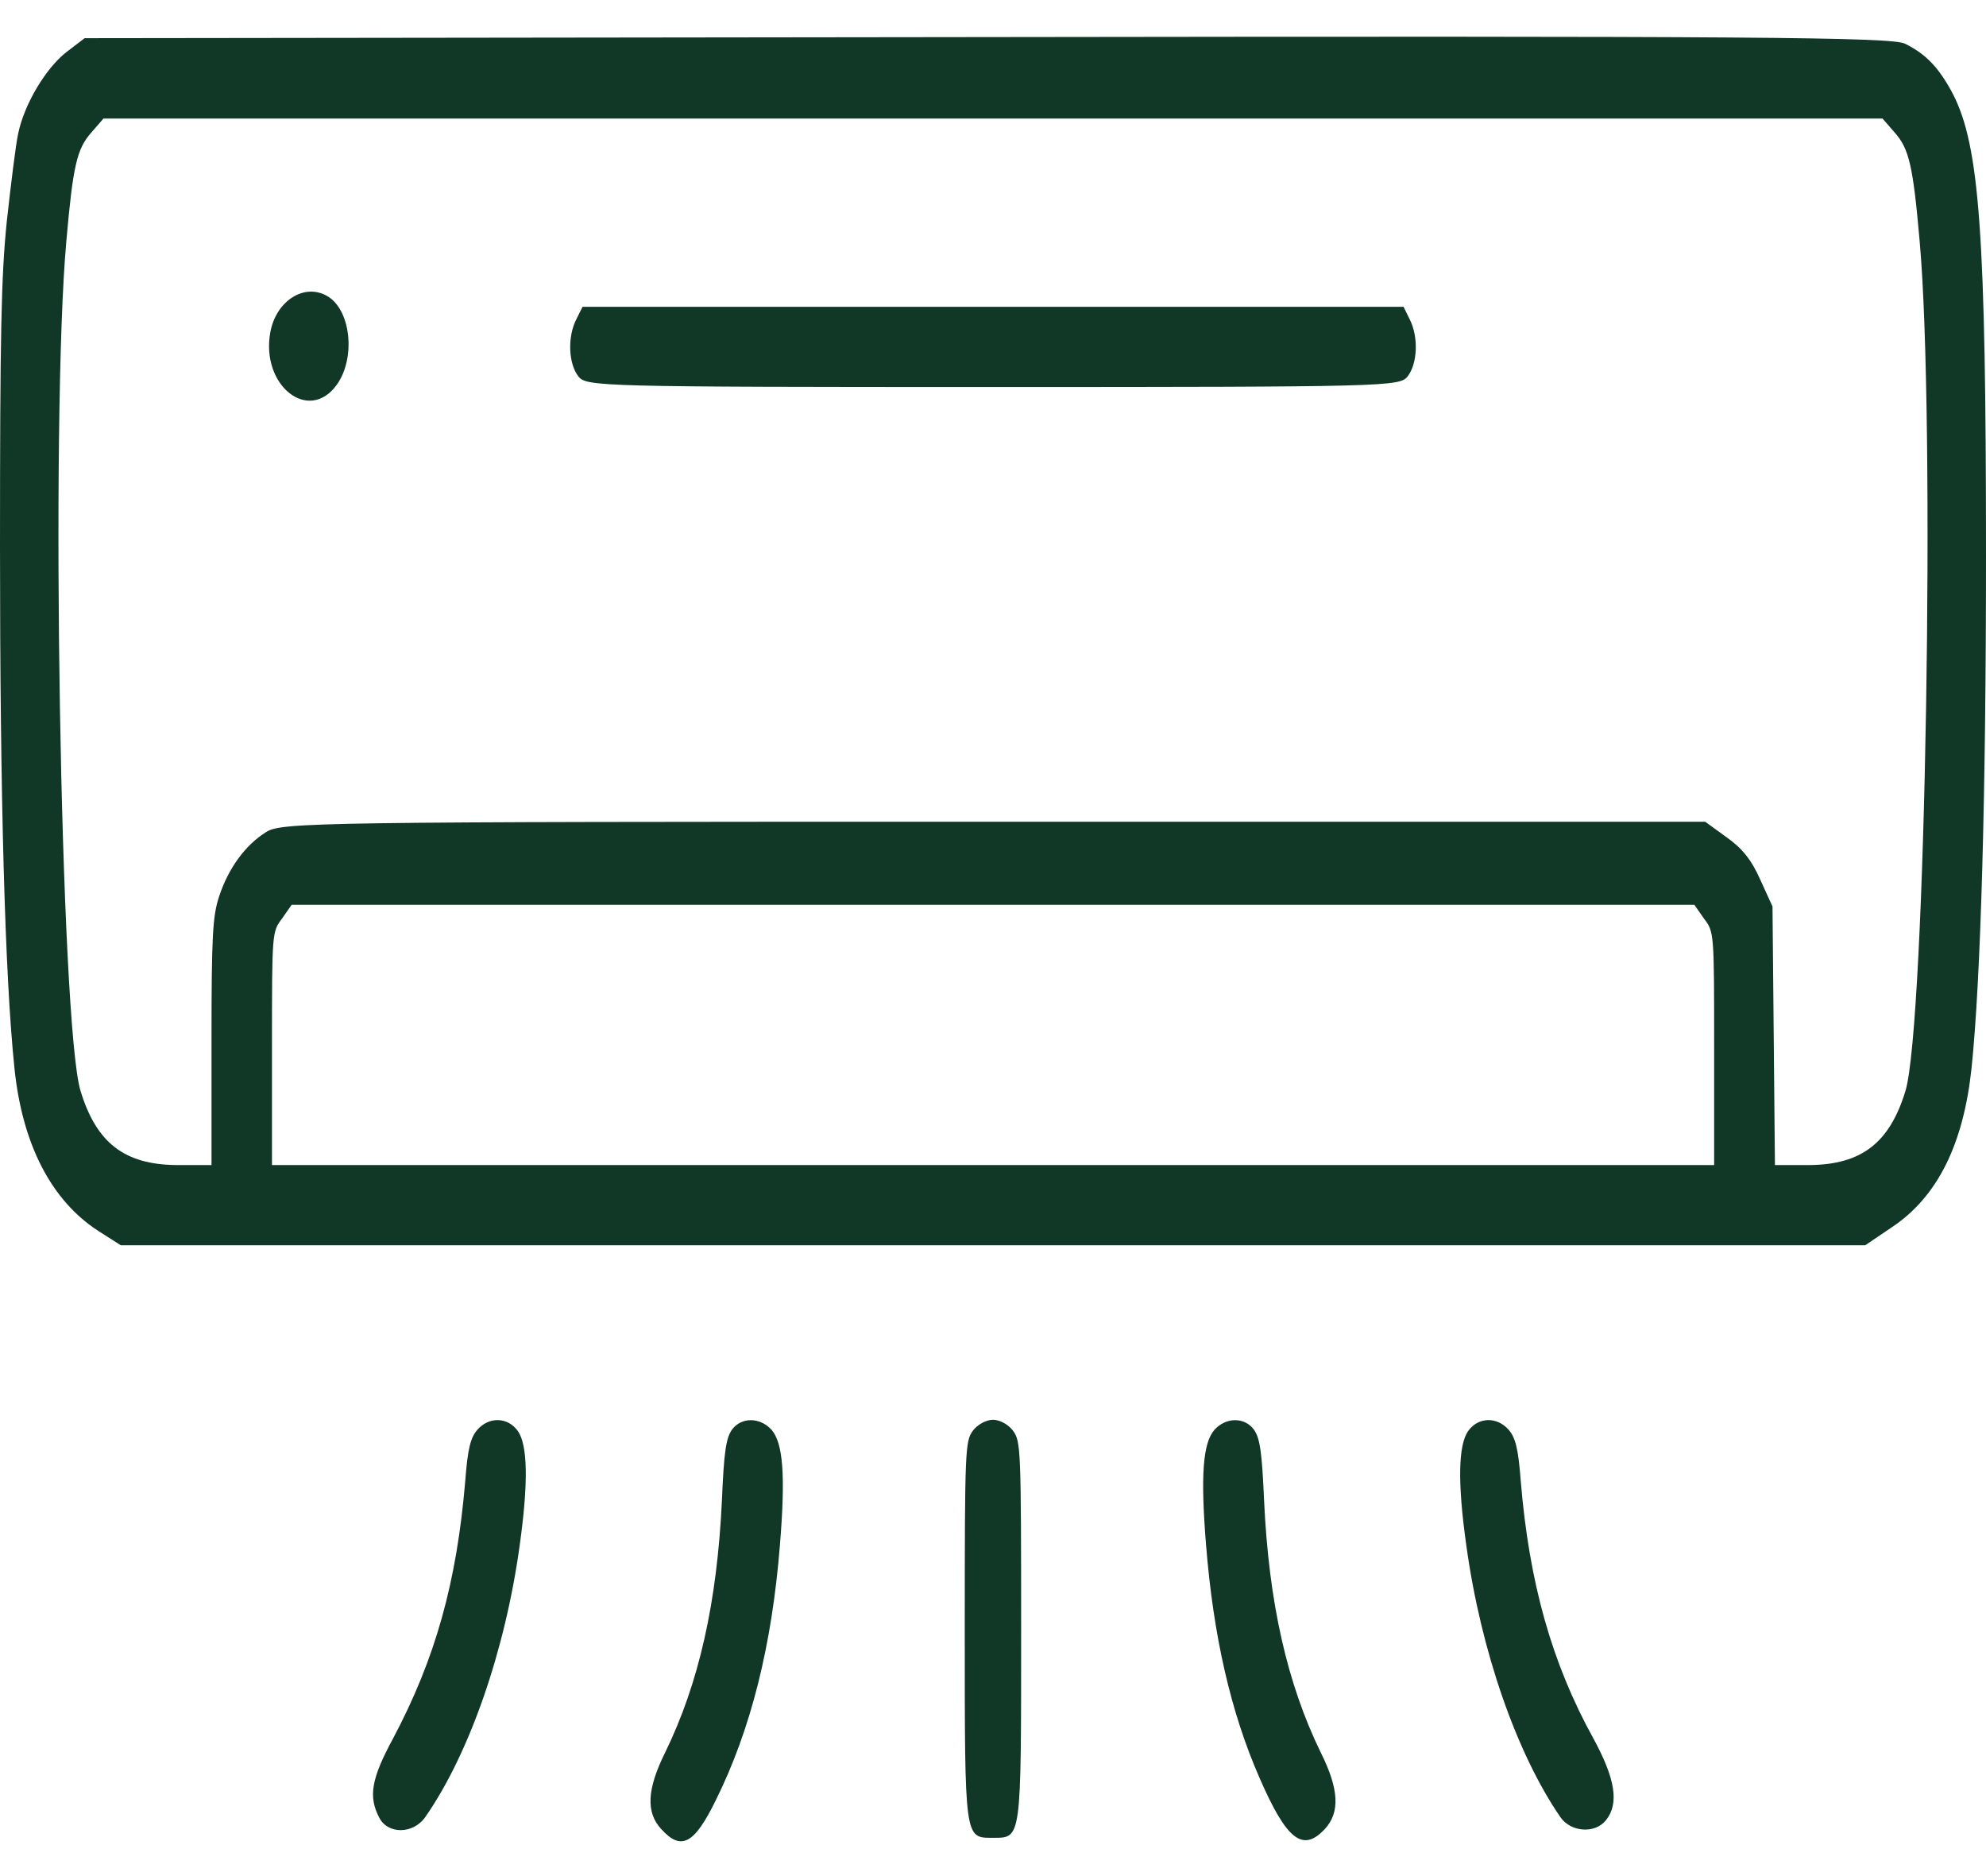
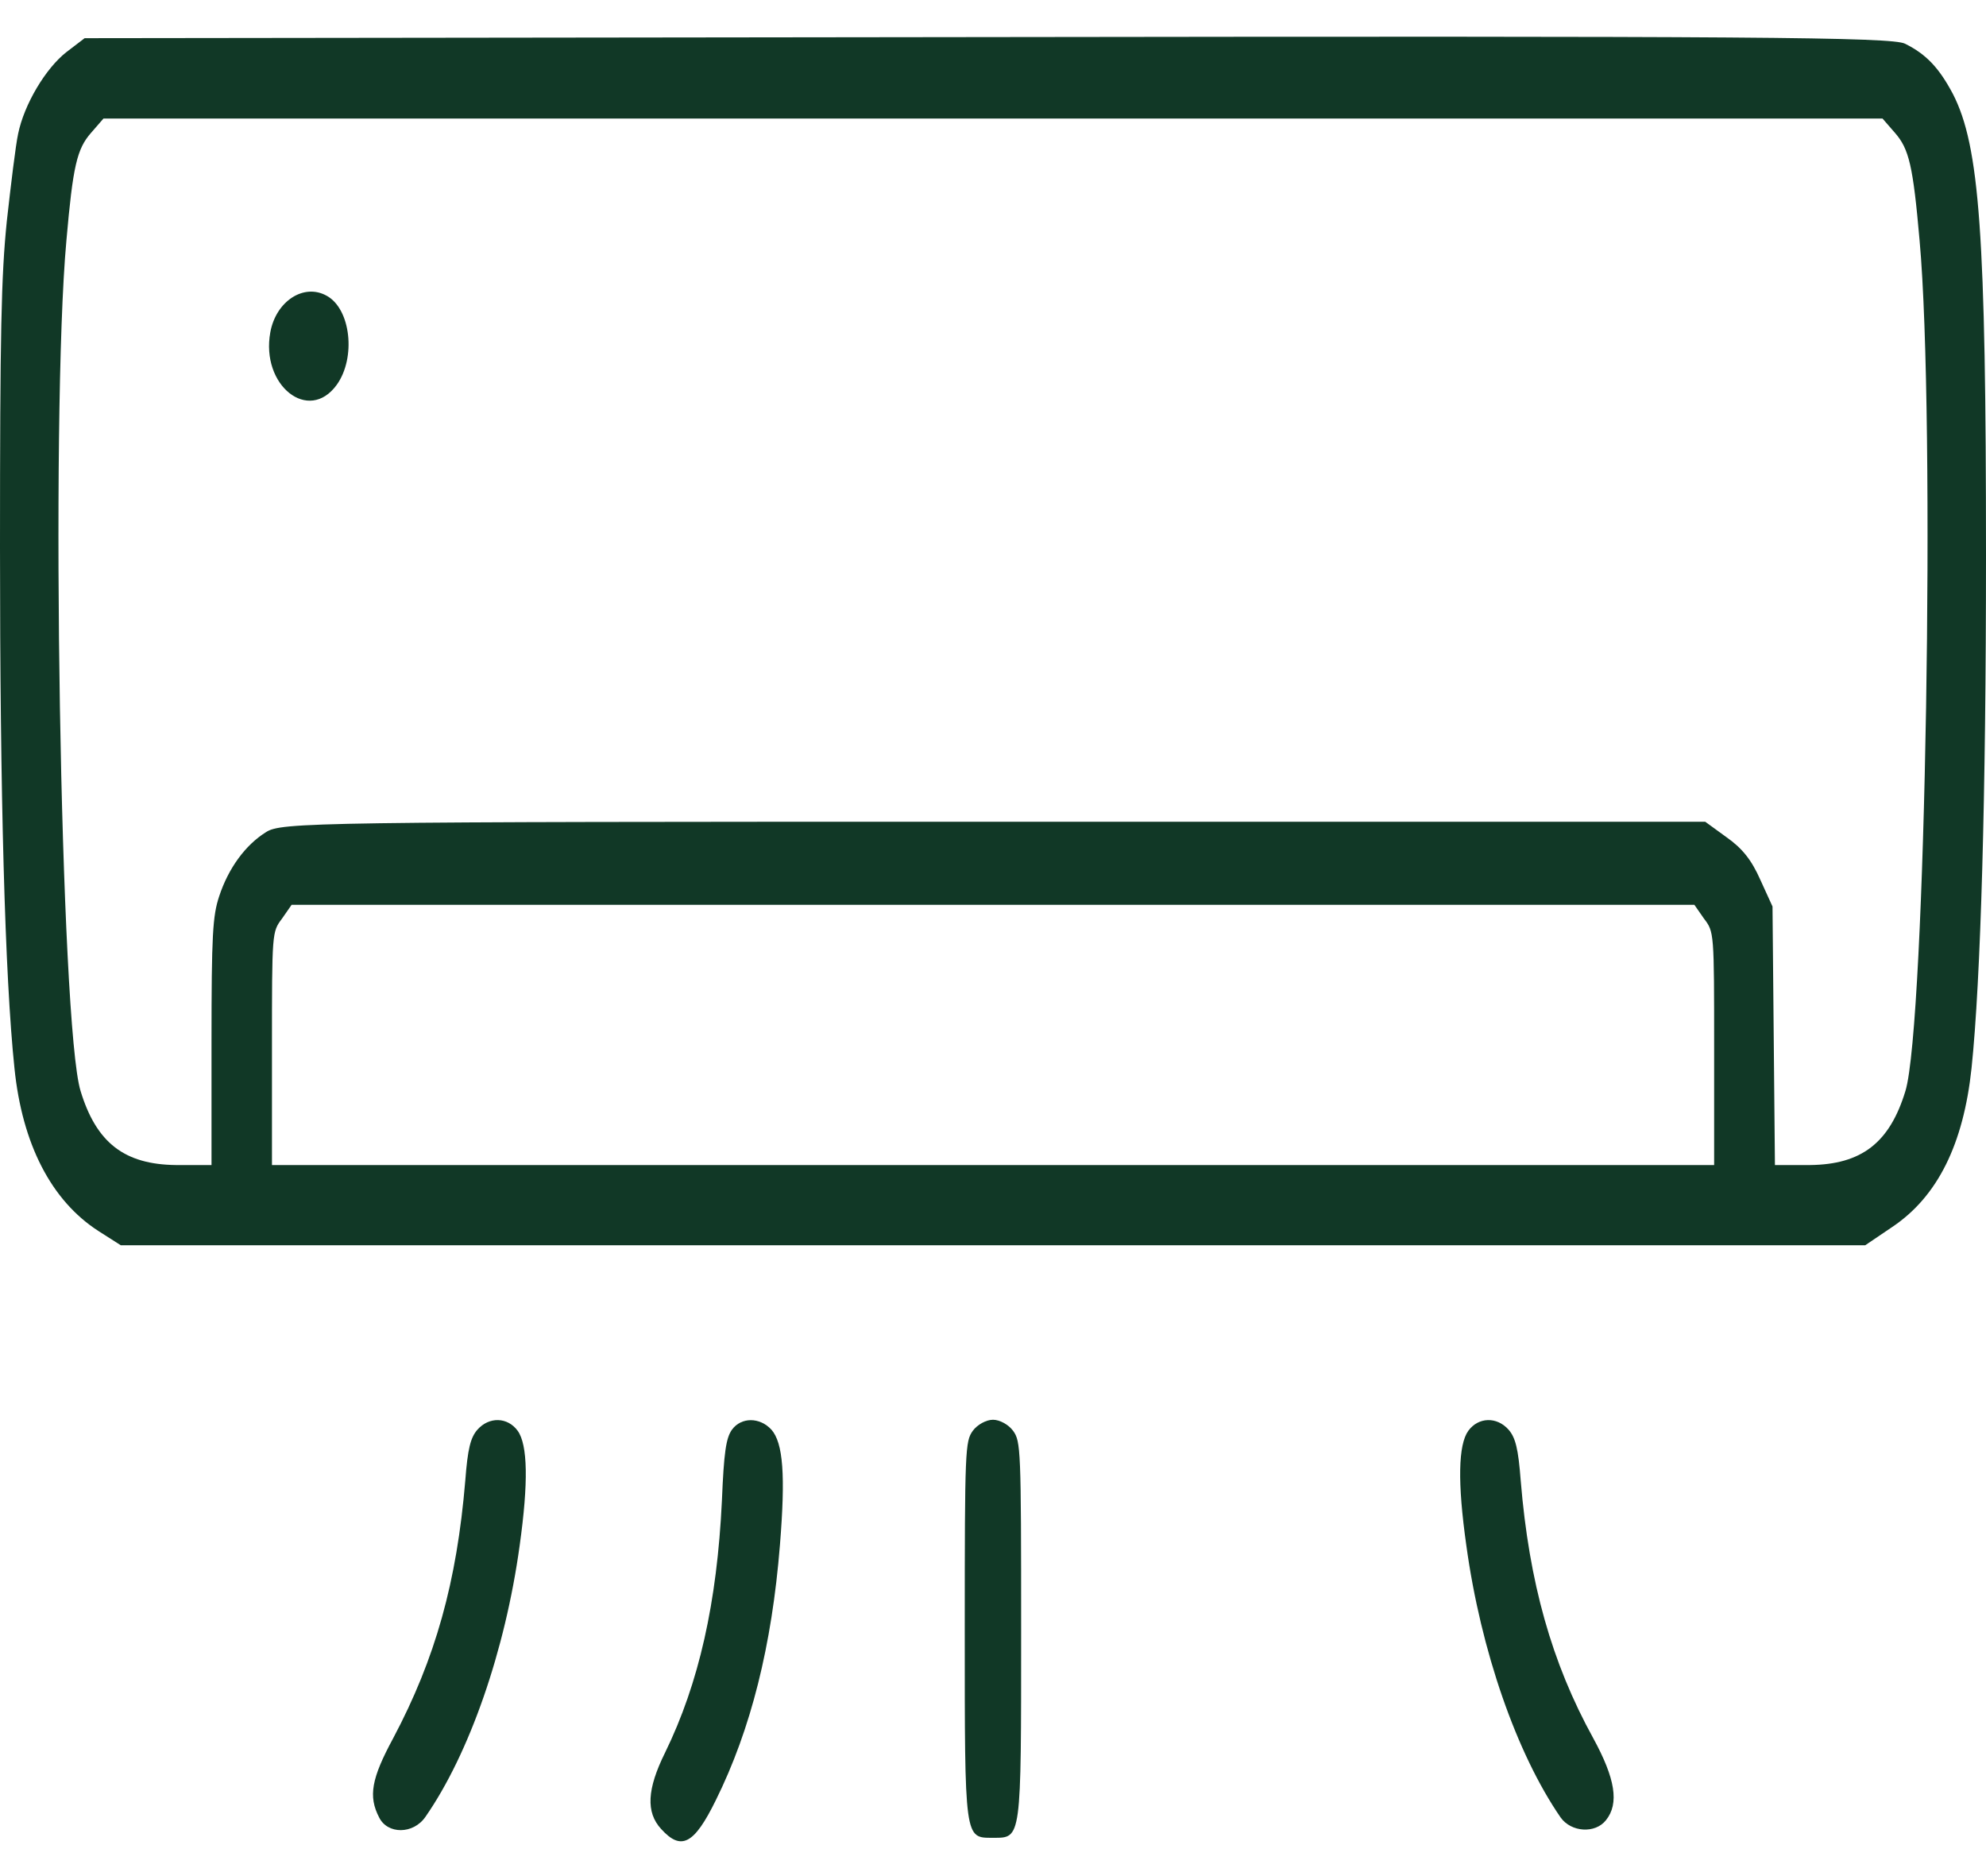
<svg xmlns="http://www.w3.org/2000/svg" width="18" height="17" viewBox="0 0 18 17" fill="none">
  <path d="M17.266 0.396C17.46 0.492 17.576 0.617 17.701 0.853C17.942 1.325 18 2.122 18 5.038C18 7.21 17.953 8.876 17.869 9.679C17.796 10.366 17.562 10.843 17.149 11.119L16.905 11.284H9H1.095L0.891 11.154C0.464 10.878 0.201 10.366 0.131 9.679C0.044 8.846 0 7.2 0 4.962C0 3.021 0.011 2.499 0.062 2.002C0.099 1.671 0.142 1.315 0.164 1.214C0.219 0.943 0.416 0.617 0.602 0.472L0.767 0.346L8.945 0.336C15.901 0.326 17.146 0.336 17.266 0.396ZM0.825 1.204C0.697 1.35 0.661 1.505 0.602 2.178C0.456 3.778 0.548 9.292 0.73 9.885C0.873 10.356 1.128 10.552 1.596 10.557H1.917V9.438C1.917 8.465 1.928 8.299 1.986 8.123C2.07 7.867 2.224 7.657 2.41 7.541C2.548 7.451 2.826 7.446 9.004 7.446H15.455L15.649 7.587C15.791 7.687 15.875 7.792 15.955 7.973L16.065 8.214L16.076 9.388L16.087 10.557H16.404C16.872 10.552 17.127 10.356 17.27 9.885C17.452 9.287 17.544 3.783 17.398 2.178C17.339 1.505 17.303 1.35 17.175 1.204L17.062 1.074H9H0.938L0.825 1.204ZM2.556 8.324C2.465 8.445 2.465 8.445 2.465 9.503V10.557H9H15.536V9.503C15.536 8.445 15.536 8.445 15.444 8.324L15.357 8.199H9H2.643L2.556 8.324Z" fill="#113826" />
  <path d="M2.961 2.68C3.18 2.8 3.228 3.242 3.052 3.487C2.797 3.839 2.362 3.492 2.45 3.011C2.501 2.73 2.753 2.564 2.961 2.68Z" fill="#113826" />
-   <path d="M12.775 2.89C12.859 3.051 12.848 3.297 12.757 3.412C12.684 3.502 12.567 3.507 9 3.507C5.433 3.507 5.316 3.502 5.243 3.412C5.152 3.297 5.141 3.051 5.225 2.89L5.28 2.78H9H12.721L12.775 2.89Z" fill="#113826" />
  <path d="M13.673 12.955C13.735 13.026 13.761 13.126 13.783 13.417C13.859 14.34 14.064 15.068 14.44 15.75C14.64 16.116 14.677 16.342 14.556 16.493C14.458 16.618 14.239 16.603 14.144 16.468C13.746 15.891 13.421 14.957 13.29 14.004C13.209 13.432 13.217 13.091 13.308 12.965C13.399 12.84 13.567 12.835 13.673 12.955Z" fill="#113826" />
-   <path d="M11.365 12.955C11.42 13.031 11.438 13.161 11.457 13.598C11.5 14.521 11.665 15.254 11.971 15.881C12.136 16.212 12.147 16.422 12.008 16.573C11.807 16.789 11.661 16.673 11.416 16.111C11.154 15.514 10.997 14.822 10.931 13.999C10.88 13.367 10.902 13.076 11.008 12.955C11.113 12.84 11.281 12.84 11.365 12.955Z" fill="#113826" />
  <path d="M9.182 12.965C9.252 13.061 9.255 13.131 9.255 14.762C9.255 16.683 9.259 16.653 9 16.653C8.741 16.653 8.744 16.683 8.744 14.762C8.744 13.131 8.748 13.061 8.817 12.965C8.857 12.91 8.938 12.865 9 12.865C9.062 12.865 9.142 12.91 9.182 12.965Z" fill="#113826" />
  <path d="M6.992 12.955C7.098 13.076 7.12 13.367 7.069 13.999C6.996 14.912 6.806 15.67 6.488 16.312C6.291 16.713 6.174 16.774 5.992 16.573C5.853 16.422 5.864 16.212 6.028 15.881C6.335 15.253 6.499 14.521 6.543 13.598C6.561 13.161 6.58 13.031 6.634 12.955C6.718 12.84 6.886 12.84 6.992 12.955Z" fill="#113826" />
  <path d="M4.692 12.965C4.783 13.091 4.79 13.432 4.71 14.004C4.579 14.957 4.254 15.891 3.856 16.463C3.746 16.623 3.512 16.623 3.436 16.468C3.337 16.277 3.366 16.116 3.564 15.75C3.947 15.028 4.14 14.335 4.217 13.417C4.239 13.126 4.265 13.026 4.327 12.955C4.433 12.835 4.601 12.84 4.692 12.965Z" fill="#113826" />
</svg>